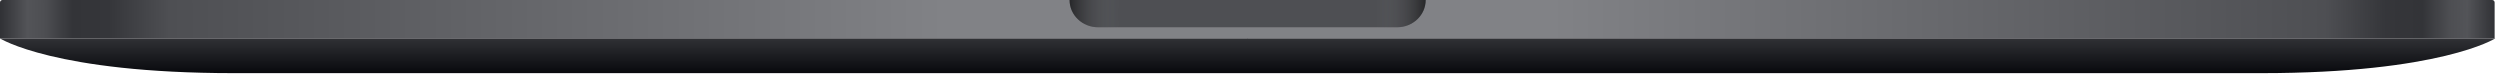
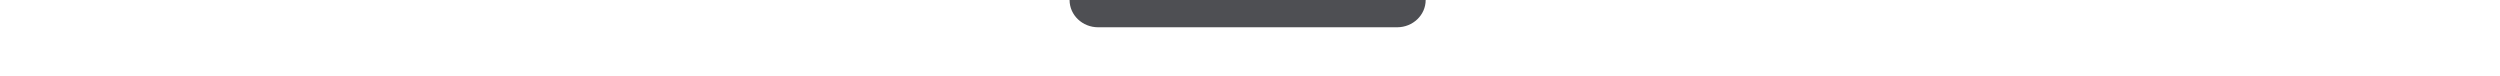
<svg xmlns="http://www.w3.org/2000/svg" fill="none" height="100%" overflow="visible" preserveAspectRatio="none" style="display: block;" viewBox="0 0 362 11" width="100%">
  <g id="Bottom Casing (Space Gray)">
    <g id="Group">
-       <path d="M0 0.359C0 0.161 0.161 -0 0.359 -0H180.297C180.495 -0 180.656 0.161 180.656 0.359V5.564H0V0.359Z" fill="url(#paint0_linear_0_8583)" id="Rectangle 2.1" />
-       <path d="M361.222 0.359C361.222 0.161 361.061 -0 360.863 -0H180.925C180.727 -0 180.566 0.161 180.566 0.359V5.564H361.222V0.359Z" fill="url(#paint1_linear_0_8583)" id="Rectangle 2.2" />
-     </g>
+       </g>
    <path d="M159.006 3.949H202.306C204.588 3.949 206.438 2.181 206.438 -0H154.874C154.874 2.181 156.724 3.949 159.006 3.949Z" fill="#4E4F53" id="Rectangle 3" />
-     <path d="M159.006 3.949H202.306C204.588 3.949 206.438 2.181 206.438 -0H154.874C154.874 2.181 156.724 3.949 159.006 3.949Z" fill="url(#paint2_linear_0_8583)" id="Rectangle 3.1" />
-     <path d="M361.312 5.564C361.268 5.592 353.334 10.591 327.444 10.591H33.867C7.905 10.591 0 5.564 0 5.564H361.312Z" fill="url(#paint3_linear_0_8583)" id="Union" />
  </g>
  <defs>
    <linearGradient gradientUnits="userSpaceOnUse" id="paint0_linear_0_8583" x1="-3.10878e-07" x2="180.656" y1="2.872" y2="2.872">
      <stop stop-color="#303135" />
      <stop offset="0.022" stop-color="#535458" />
      <stop offset="0.036" stop-color="#4D4E52" />
      <stop offset="0.058" stop-color="#333438" />
      <stop offset="0.087" stop-color="#35363A" />
      <stop offset="0.136" stop-color="#4E4F53" />
      <stop offset="0.757" stop-color="#818286" />
      <stop offset="1" stop-color="#818286" />
    </linearGradient>
    <linearGradient gradientUnits="userSpaceOnUse" id="paint1_linear_0_8583" x1="361.222" x2="180.566" y1="2.872" y2="2.872">
      <stop stop-color="#303135" />
      <stop offset="0.022" stop-color="#535458" />
      <stop offset="0.036" stop-color="#4D4E52" />
      <stop offset="0.058" stop-color="#333438" />
      <stop offset="0.087" stop-color="#35363A" />
      <stop offset="0.136" stop-color="#4E4F53" />
      <stop offset="0.757" stop-color="#818286" />
      <stop offset="1" stop-color="#818286" />
    </linearGradient>
    <linearGradient gradientUnits="userSpaceOnUse" id="paint2_linear_0_8583" x1="154.874" x2="206.438" y1="1.974" y2="1.974">
      <stop stop-opacity="0.5" />
      <stop offset="0.139" stop-color="#818487" stop-opacity="0" />
      <stop offset="0.861" stop-color="#818487" stop-opacity="0" />
      <stop offset="1" stop-opacity="0.5" />
    </linearGradient>
    <linearGradient gradientUnits="userSpaceOnUse" id="paint3_linear_0_8583" x1="180.656" x2="180.656" y1="5.564" y2="10.591">
      <stop stop-color="#303135" />
      <stop offset="1" stop-color="#08090D" />
    </linearGradient>
  </defs>
</svg>